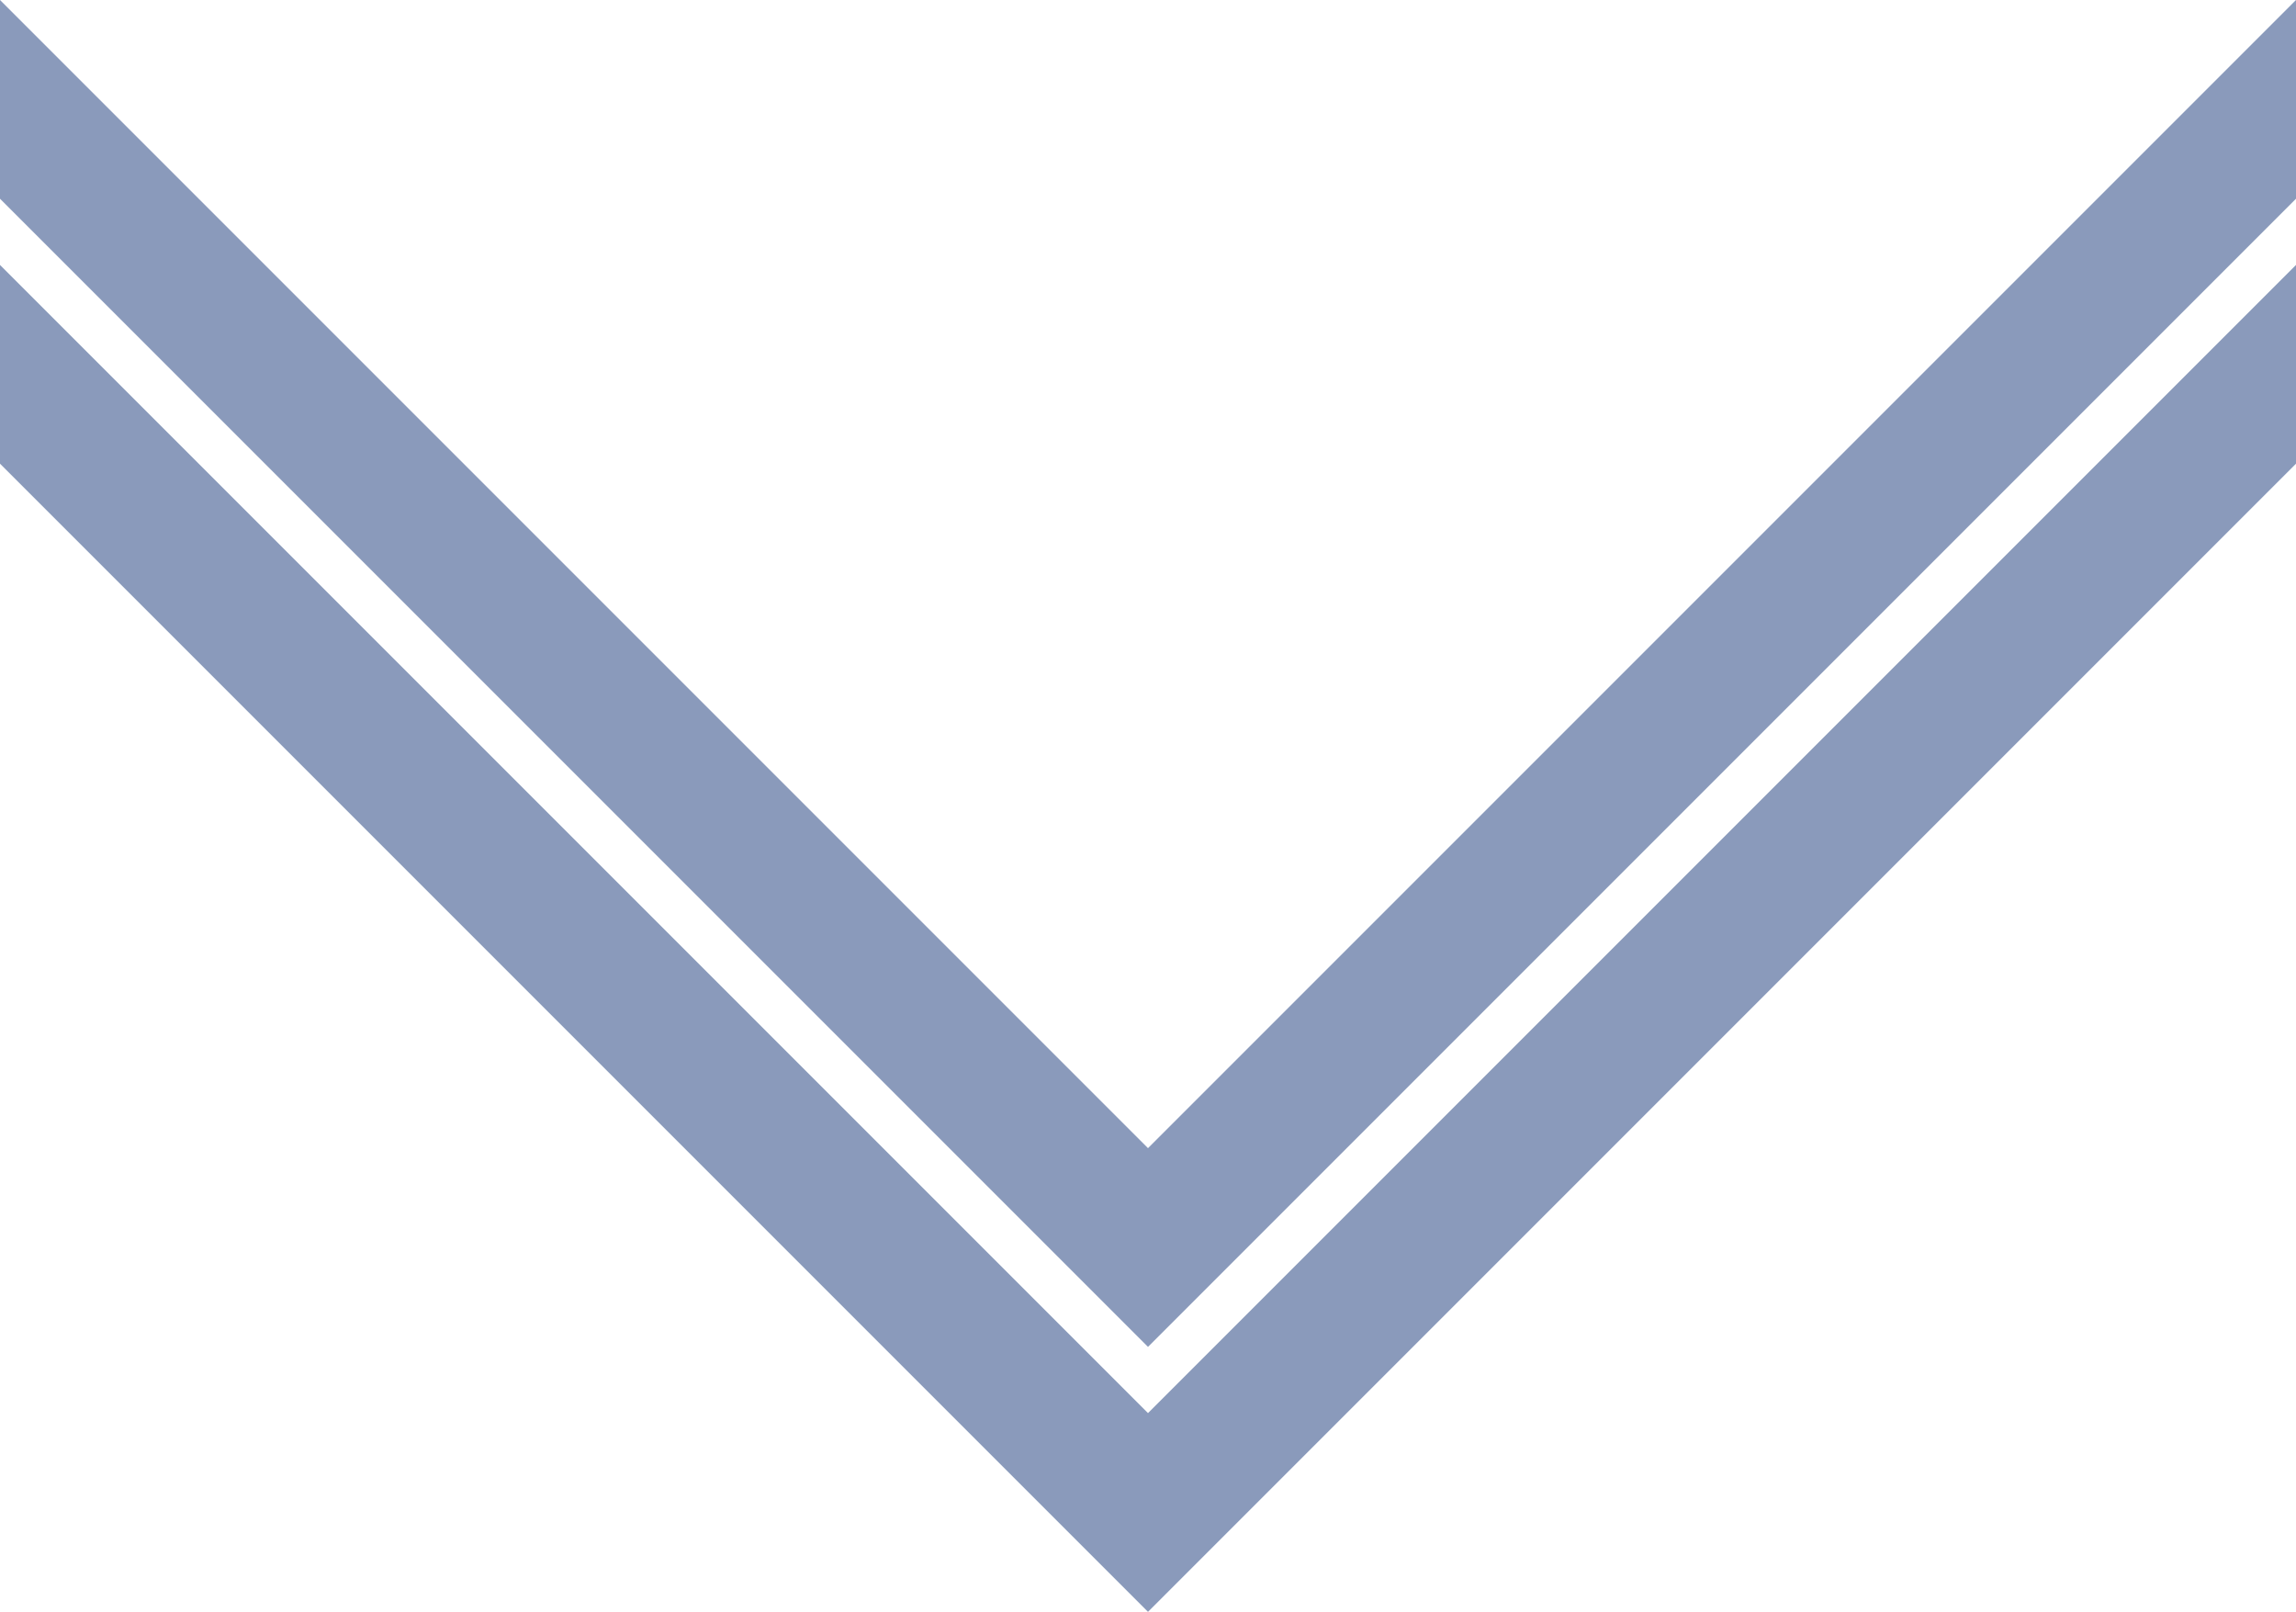
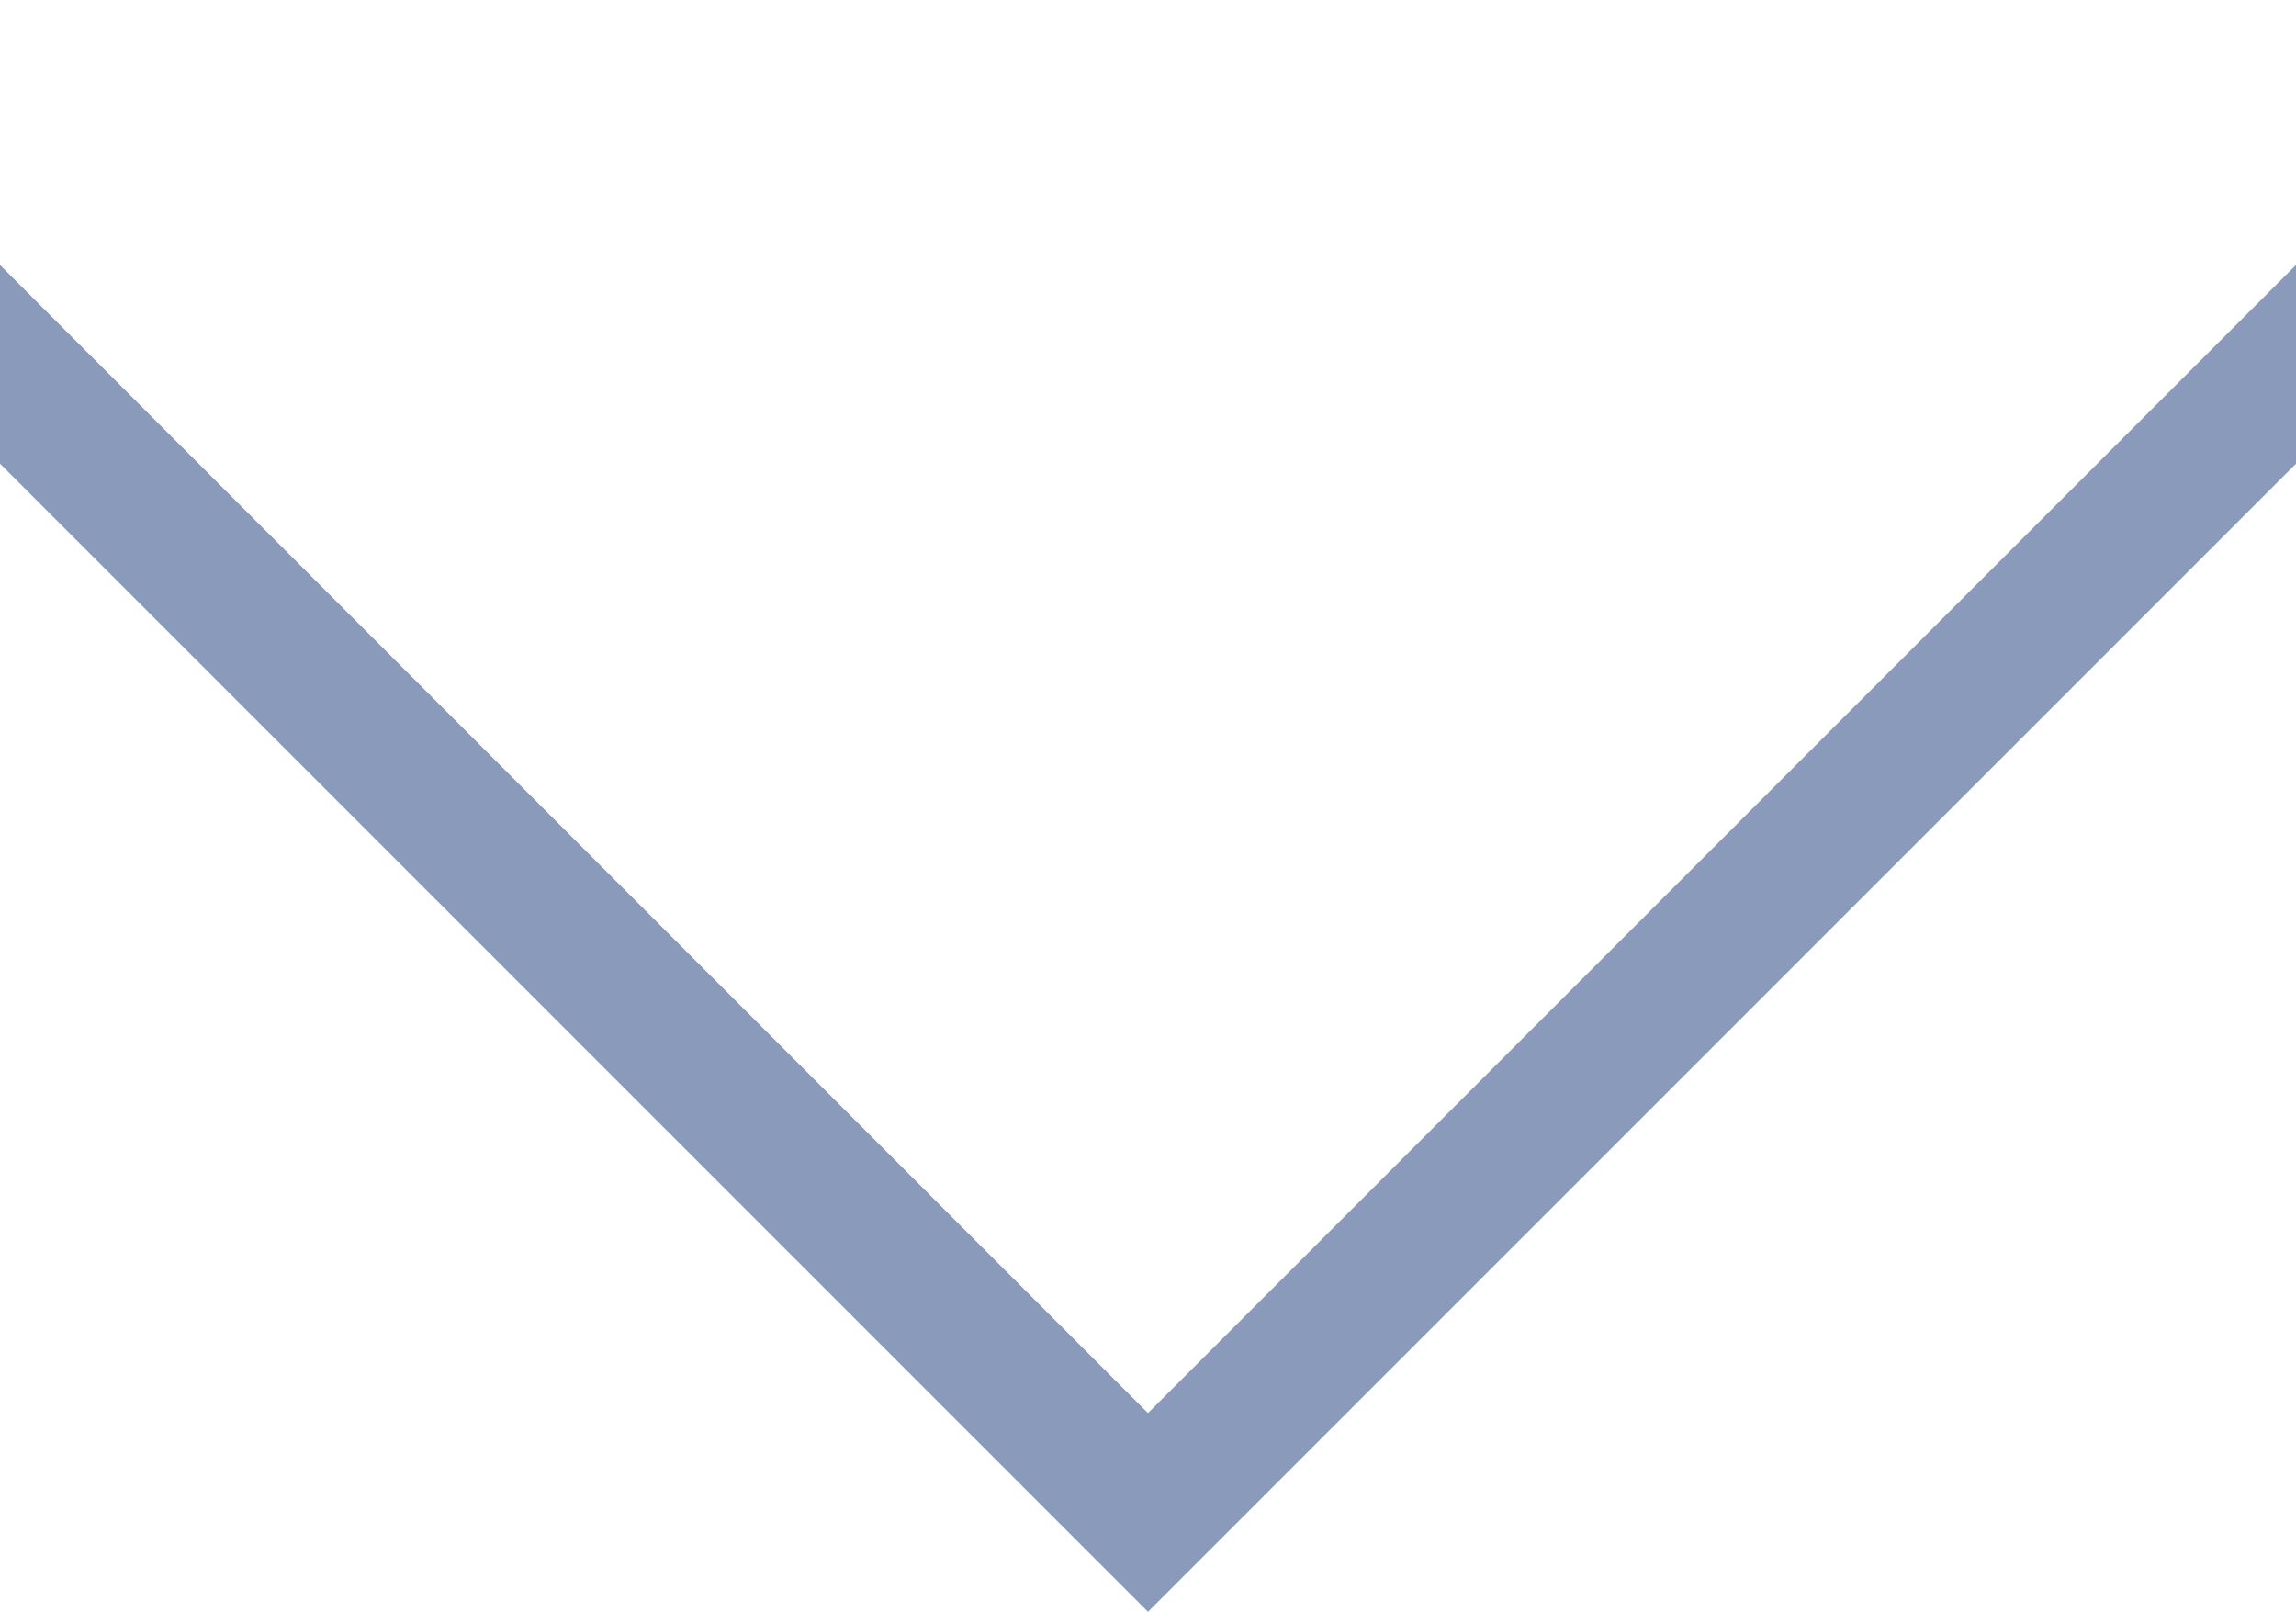
<svg xmlns="http://www.w3.org/2000/svg" xmlns:ns1="http://sodipodi.sourceforge.net/DTD/sodipodi-0.dtd" xmlns:ns2="http://www.inkscape.org/namespaces/inkscape" width="520" height="365" version="1.1" id="svg16" ns1:docname="Union Army Infantry Corporal.svg" ns2:version="0.92.0 r15299">
  <defs id="defs20" />
  <ns1:namedview pagecolor="#ffffff" bordercolor="#666666" borderopacity="1" objecttolerance="10" gridtolerance="10" guidetolerance="10" ns2:pageopacity="0" ns2:pageshadow="2" ns2:window-width="1920" ns2:window-height="1017" id="namedview18" showgrid="false" ns2:snap-bbox="true" ns2:snap-bbox-midpoints="true" ns2:zoom="0.5" ns2:cx="460.58948" ns2:cy="123.54048" ns2:window-x="-8" ns2:window-y="-8" ns2:window-maximized="1" ns2:current-layer="svg16" />
  <path style="fill:#8a9abb;fill-opacity:1;stroke:none;stroke-width:1px;stroke-linecap:butt;stroke-linejoin:miter;stroke-opacity:1" d="m 0,60 v 45 L 260,365 520,105 v -45 L 260,320 Z" id="path4505" ns2:connector-curvature="0" ns1:nodetypes="ccccccc" />
-   <path style="fill:#8a9abb;fill-opacity:1;stroke:none;stroke-width:1px;stroke-linecap:butt;stroke-linejoin:miter;stroke-opacity:1" d="m 1e-4,1e-5 v 45 l 260,260 L 520,45 V 0 l -260,260 z" id="path4505-8" ns2:connector-curvature="0" ns1:nodetypes="ccccccc" />
</svg>